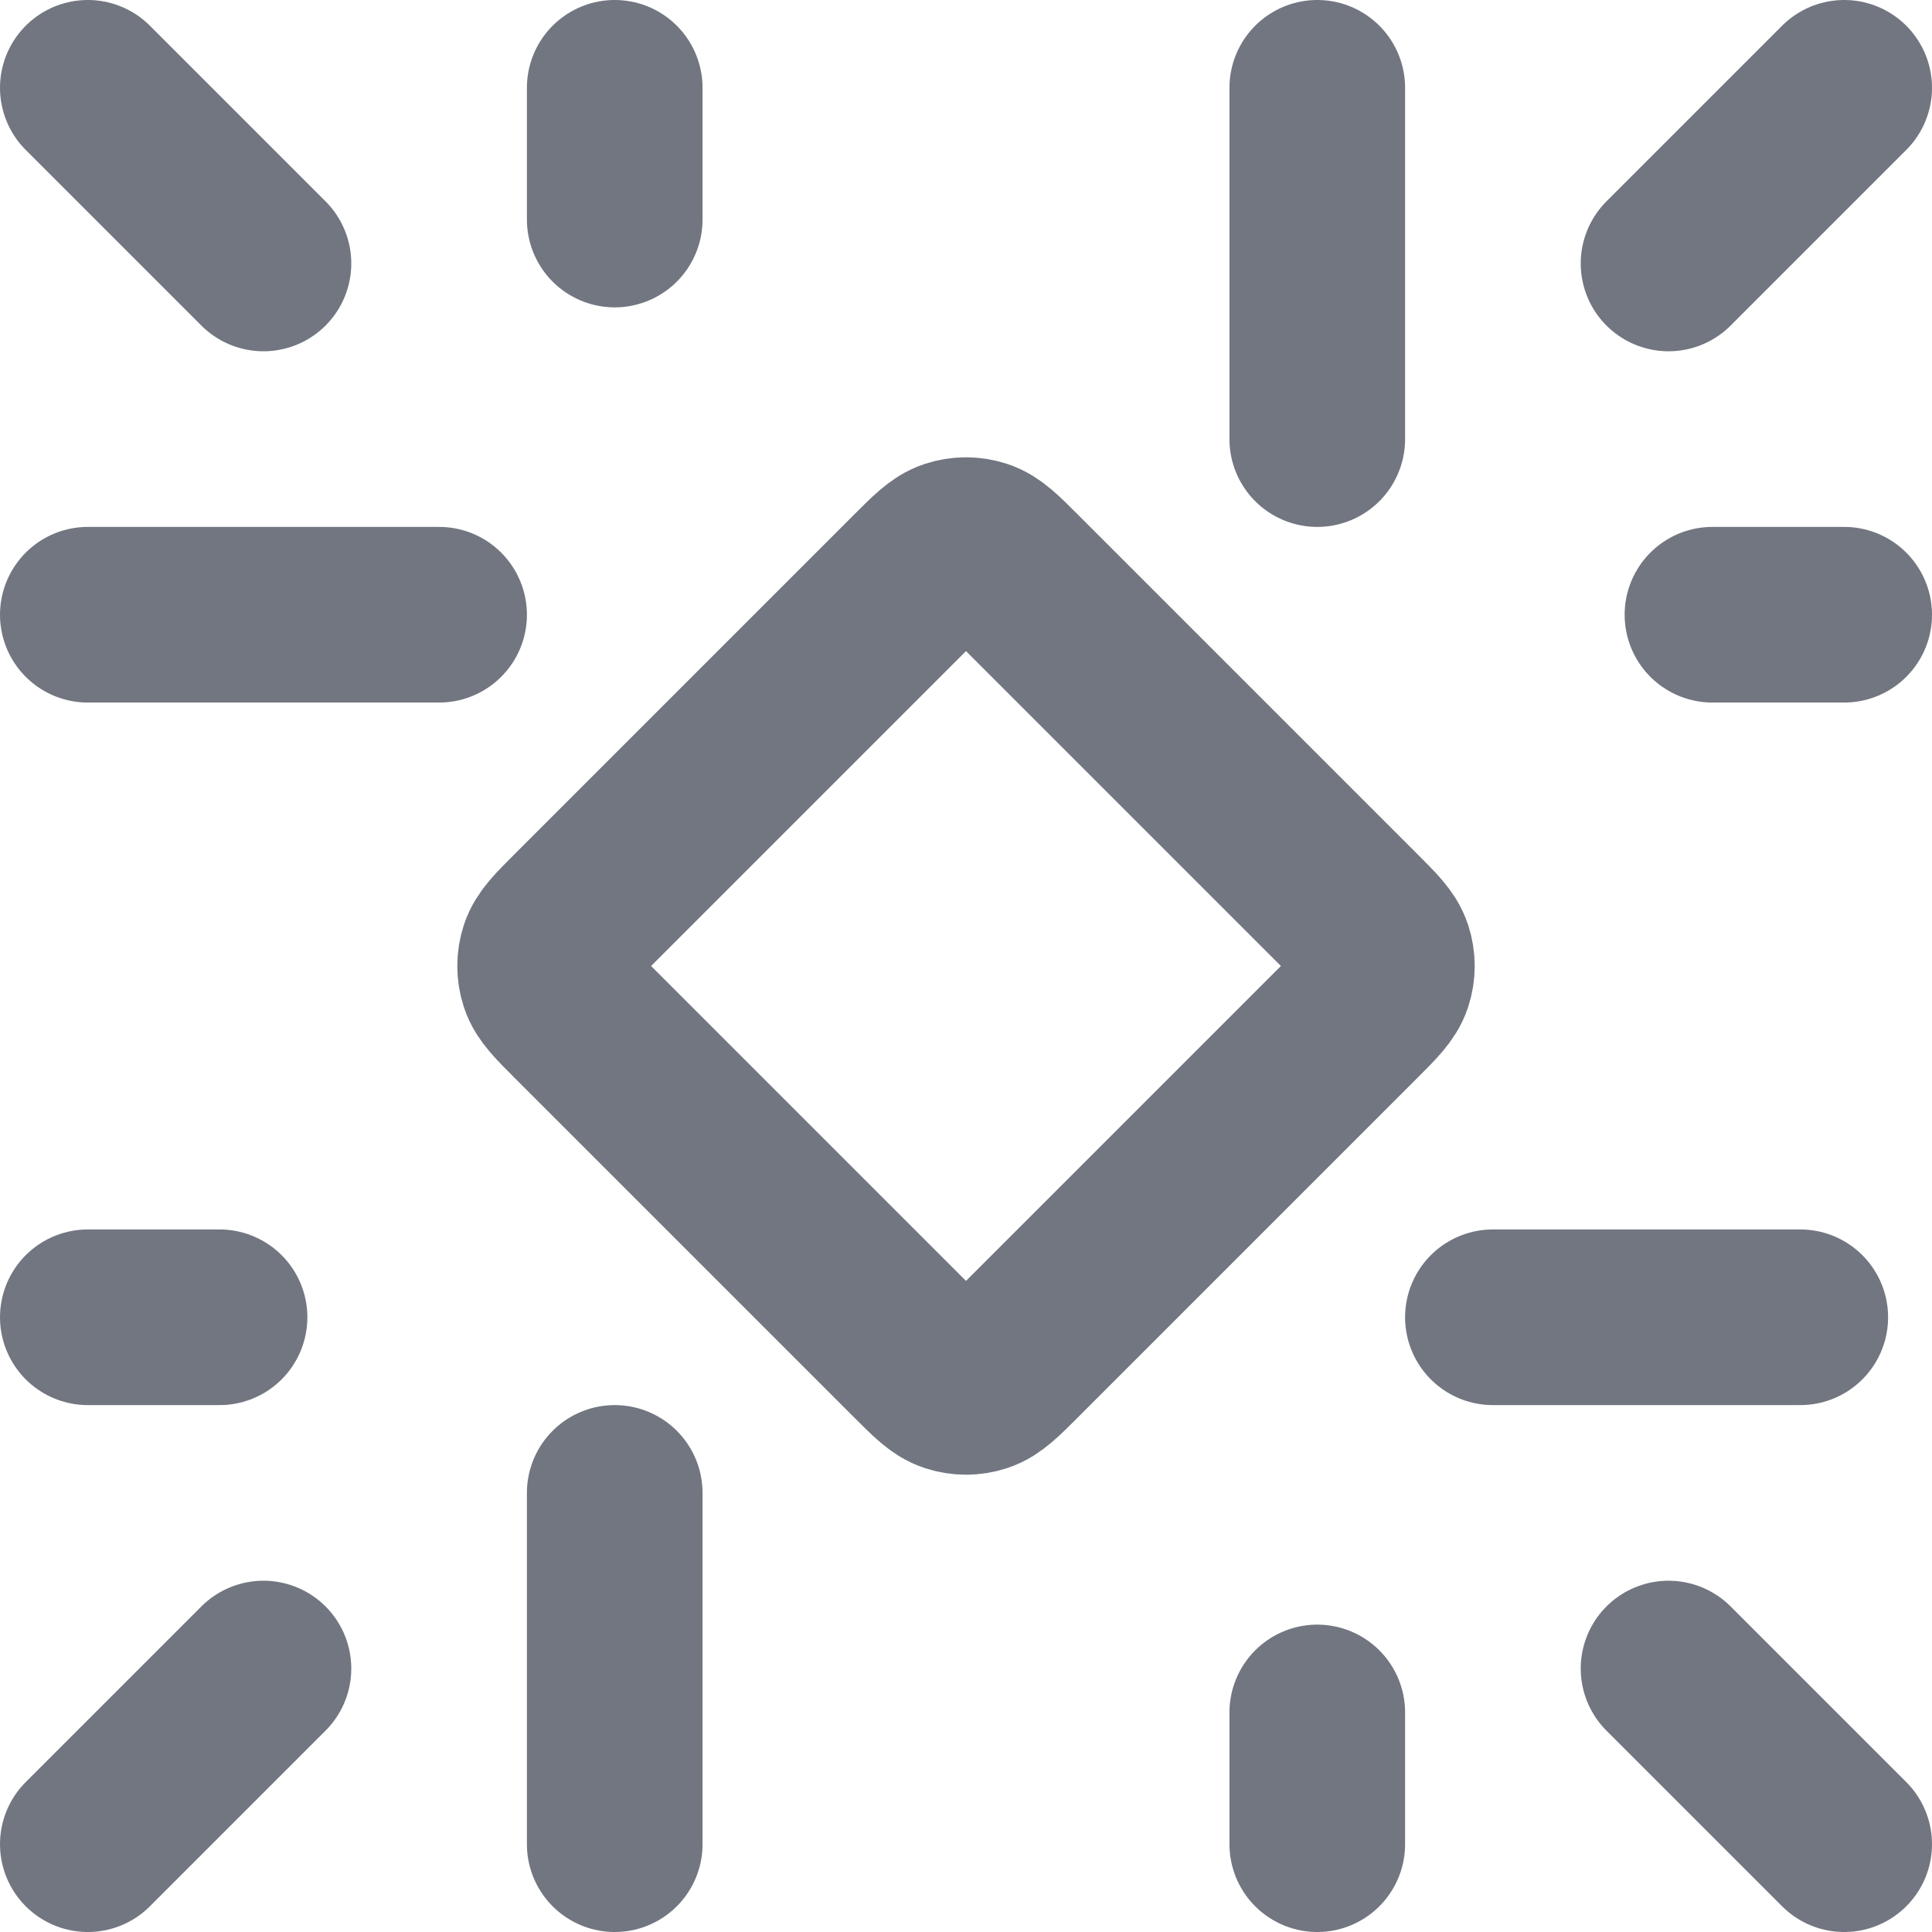
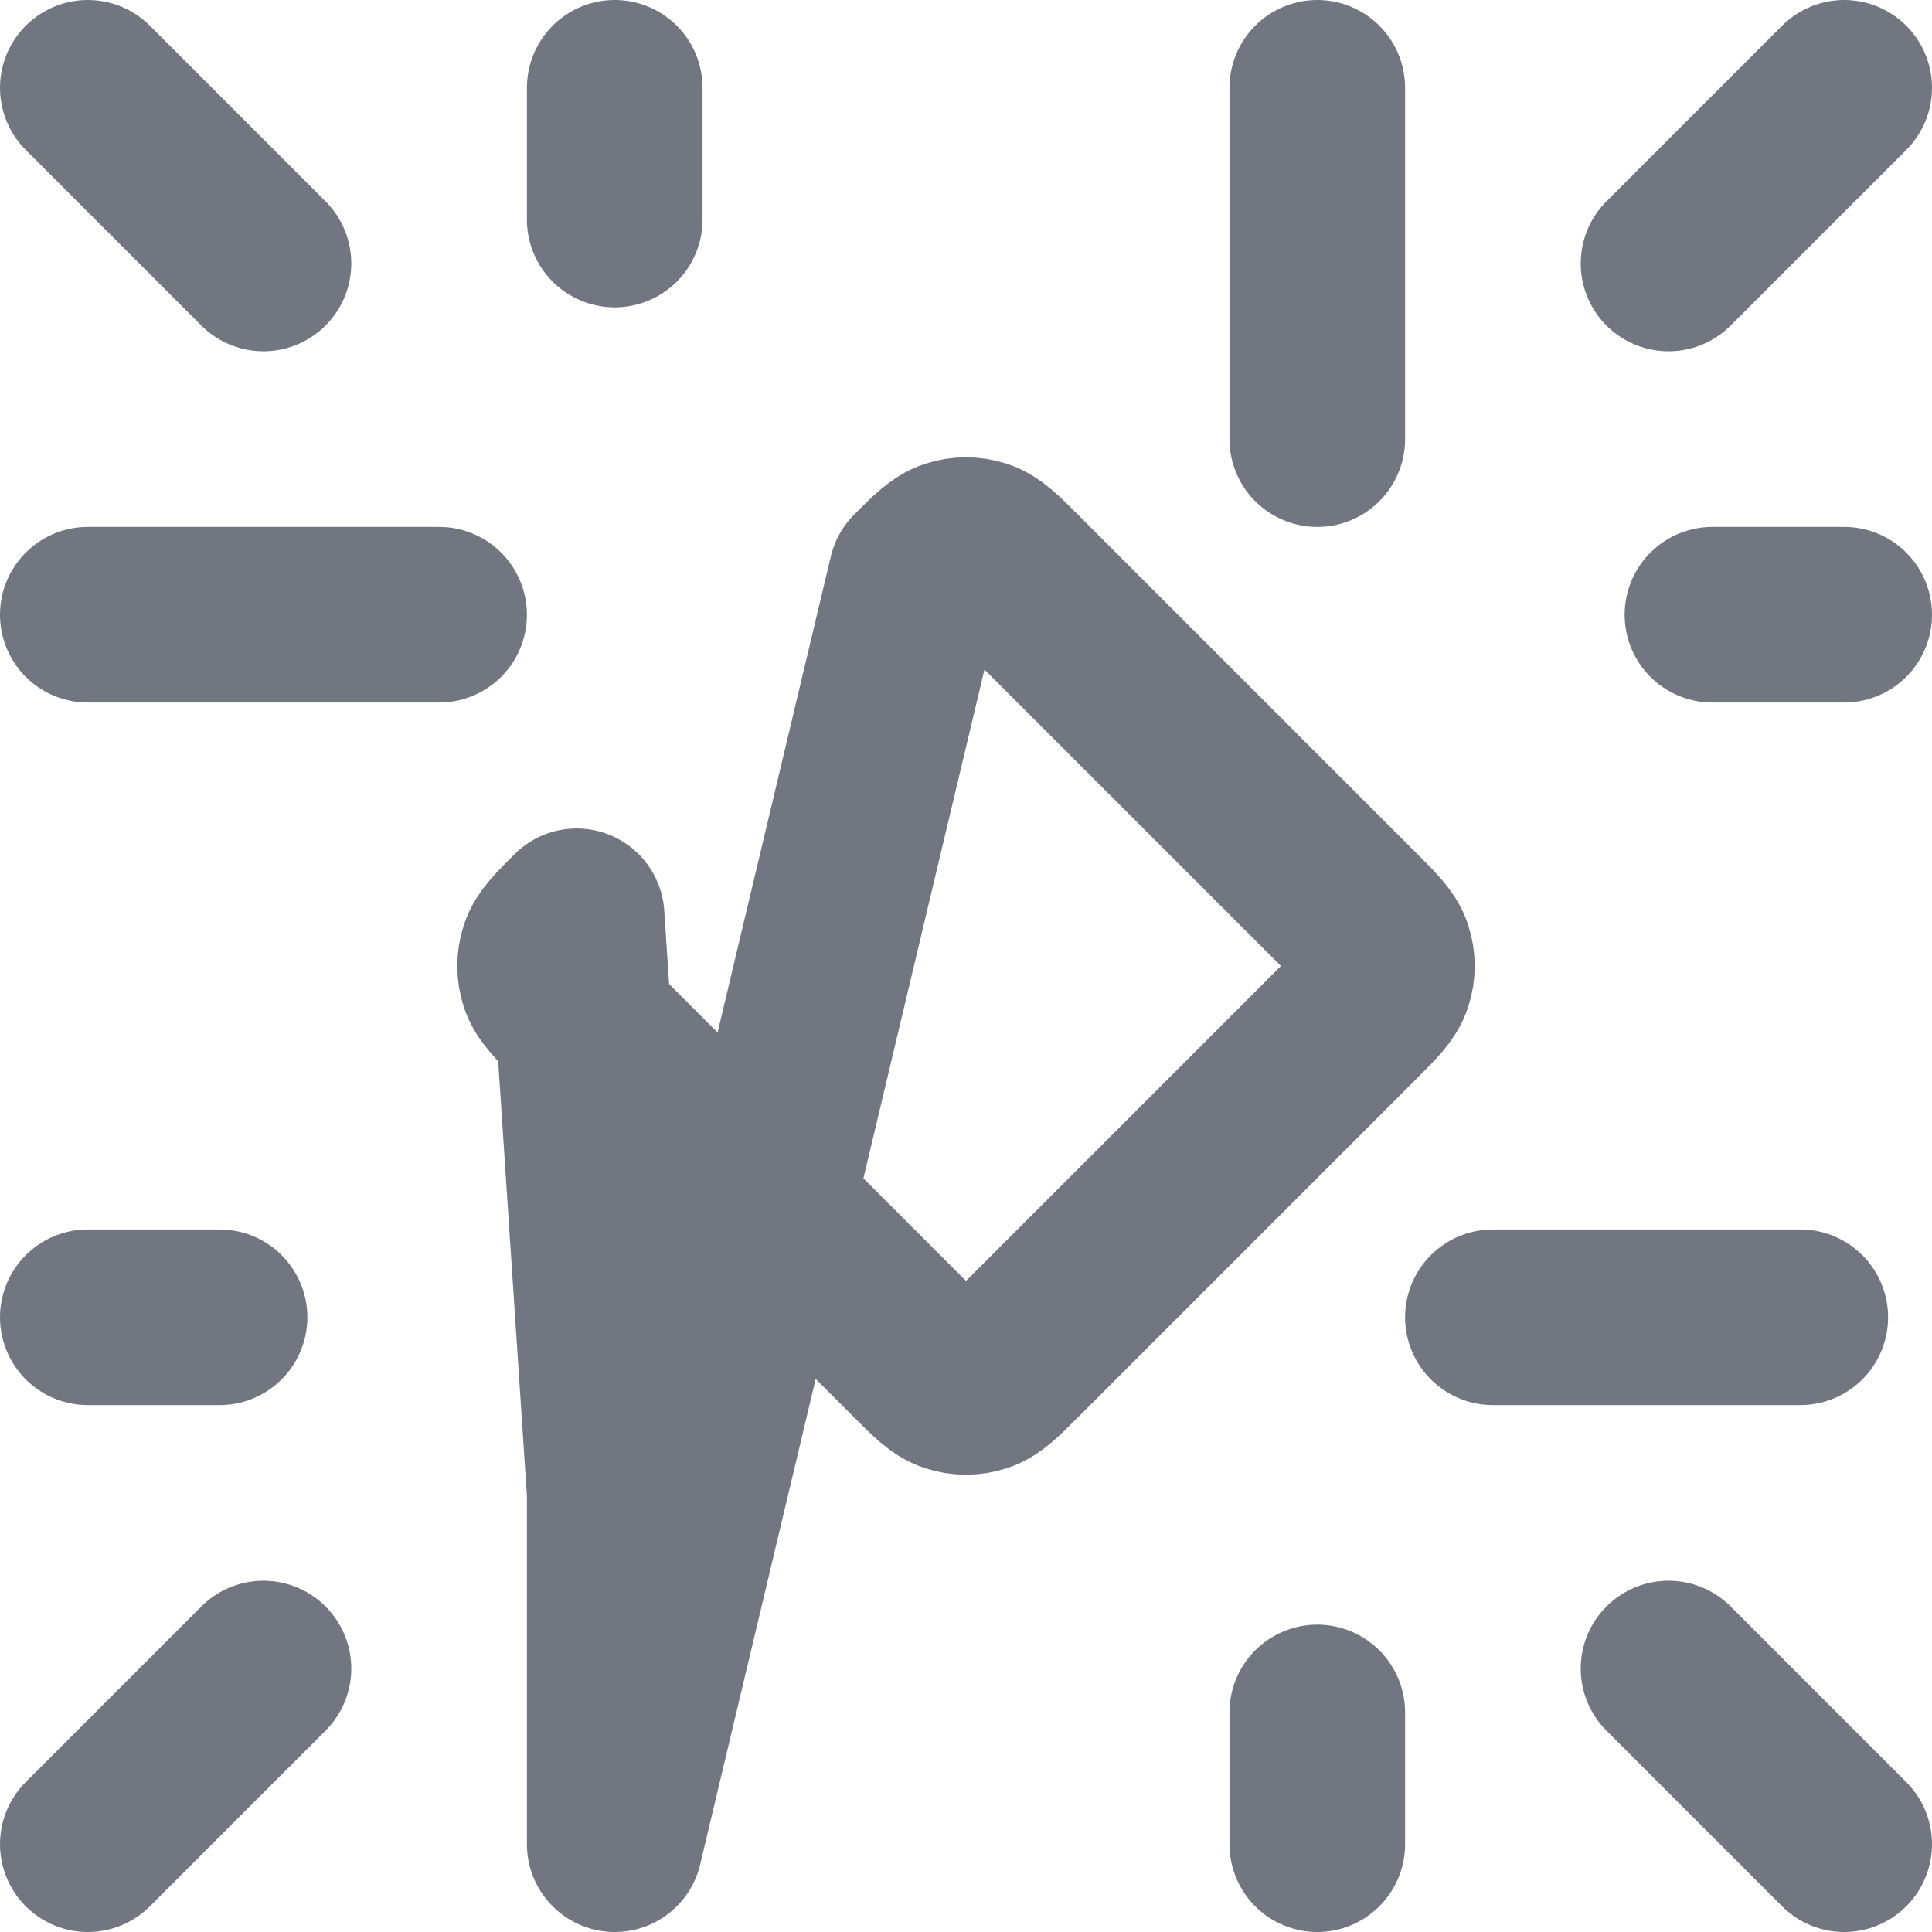
<svg xmlns="http://www.w3.org/2000/svg" fill="none" height="100%" overflow="visible" preserveAspectRatio="none" style="display: block;" viewBox="0 0 22 22" width="100%">
-   <path d="M1 1L3 3M21 1L19 3M21 21L19 19M1 21L3 19M1 15H2.5M7 1V2.5M21 7H19.5M15 21V19.5M17 15H20.5M15 1V5M1 7H5M7 21V17M10.434 6.566L6.566 10.434C6.368 10.632 6.269 10.731 6.232 10.845C6.199 10.946 6.199 11.054 6.232 11.155C6.269 11.269 6.368 11.368 6.566 11.566L10.434 15.434C10.632 15.632 10.731 15.731 10.845 15.768C10.946 15.801 11.054 15.801 11.155 15.768C11.269 15.731 11.368 15.632 11.566 15.434L15.434 11.566C15.632 11.368 15.731 11.269 15.768 11.155C15.801 11.054 15.801 10.946 15.768 10.845C15.731 10.731 15.632 10.632 15.434 10.434L11.566 6.566C11.368 6.368 11.269 6.269 11.155 6.232C11.054 6.199 10.946 6.199 10.845 6.232C10.731 6.269 10.632 6.368 10.434 6.566Z" id="Icon" stroke="#717680" stroke-linecap="round" stroke-linejoin="round" stroke-width="2" />
+   <path d="M1 1L3 3M21 1L19 3M21 21L19 19M1 21L3 19M1 15H2.5M7 1V2.5M21 7H19.5M15 21V19.5M17 15H20.5M15 1V5M1 7H5M7 21V17L6.566 10.434C6.368 10.632 6.269 10.731 6.232 10.845C6.199 10.946 6.199 11.054 6.232 11.155C6.269 11.269 6.368 11.368 6.566 11.566L10.434 15.434C10.632 15.632 10.731 15.731 10.845 15.768C10.946 15.801 11.054 15.801 11.155 15.768C11.269 15.731 11.368 15.632 11.566 15.434L15.434 11.566C15.632 11.368 15.731 11.269 15.768 11.155C15.801 11.054 15.801 10.946 15.768 10.845C15.731 10.731 15.632 10.632 15.434 10.434L11.566 6.566C11.368 6.368 11.269 6.269 11.155 6.232C11.054 6.199 10.946 6.199 10.845 6.232C10.731 6.269 10.632 6.368 10.434 6.566Z" id="Icon" stroke="#717680" stroke-linecap="round" stroke-linejoin="round" stroke-width="2" />
</svg>